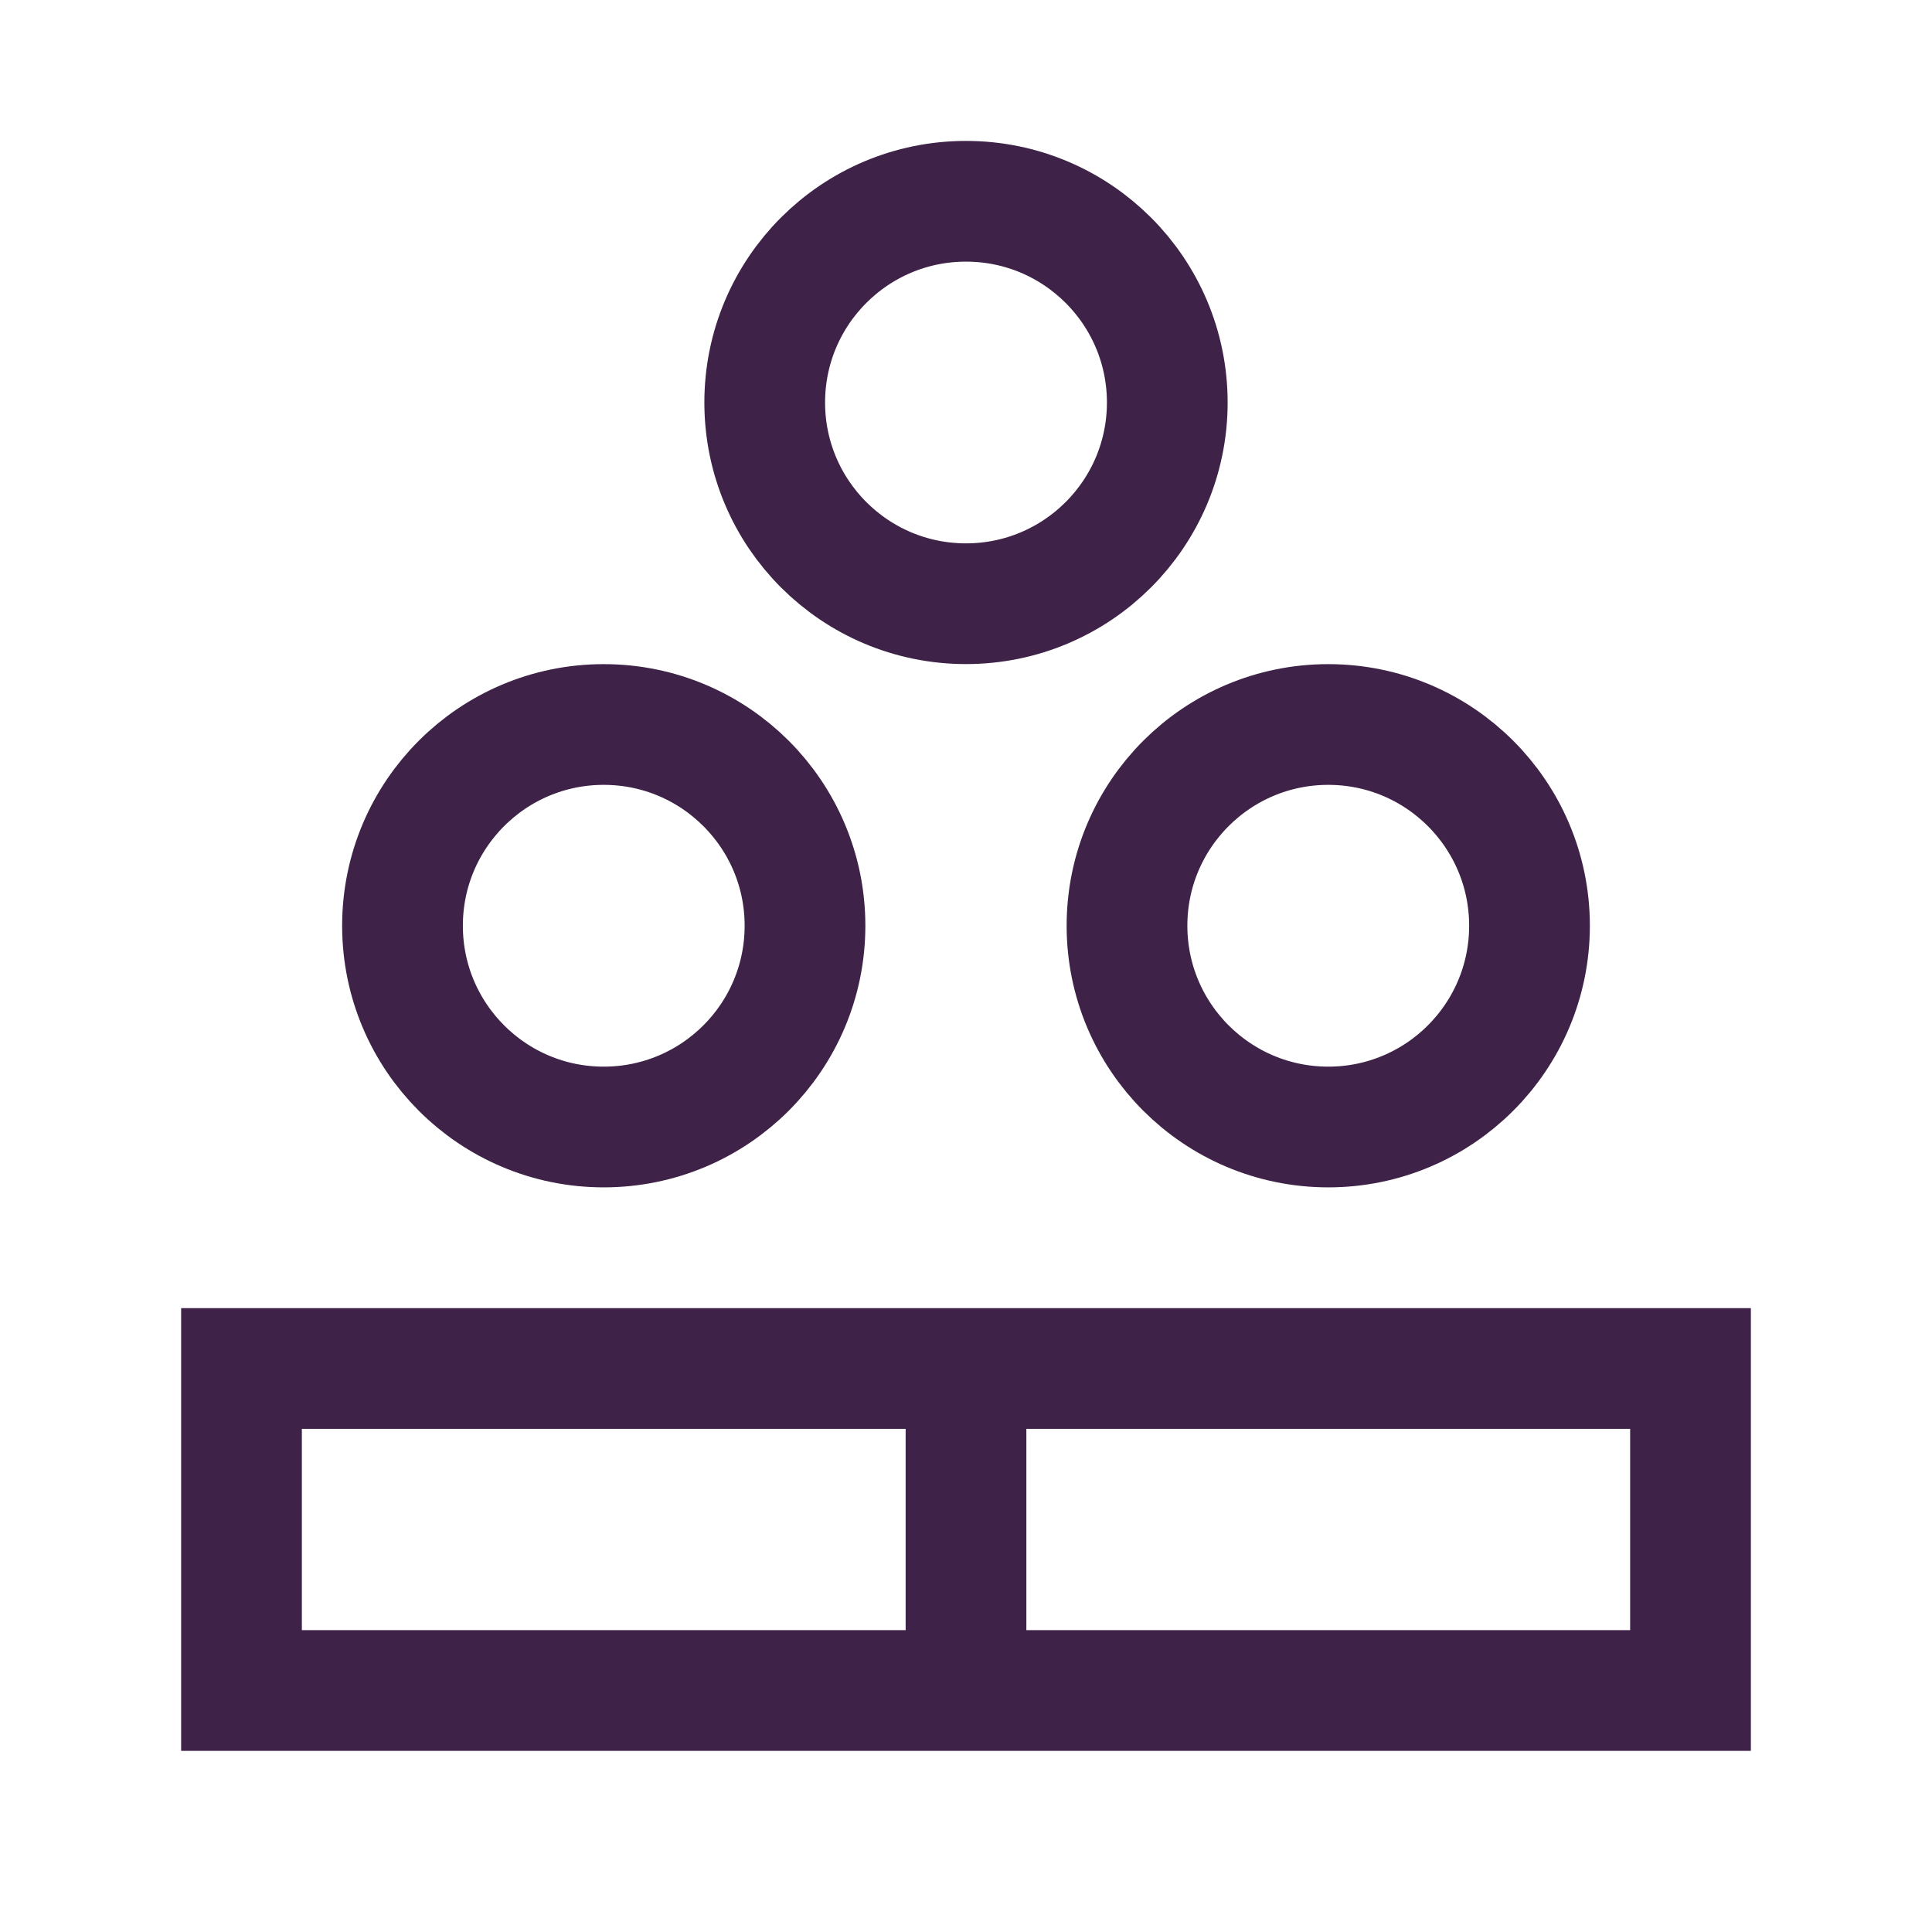
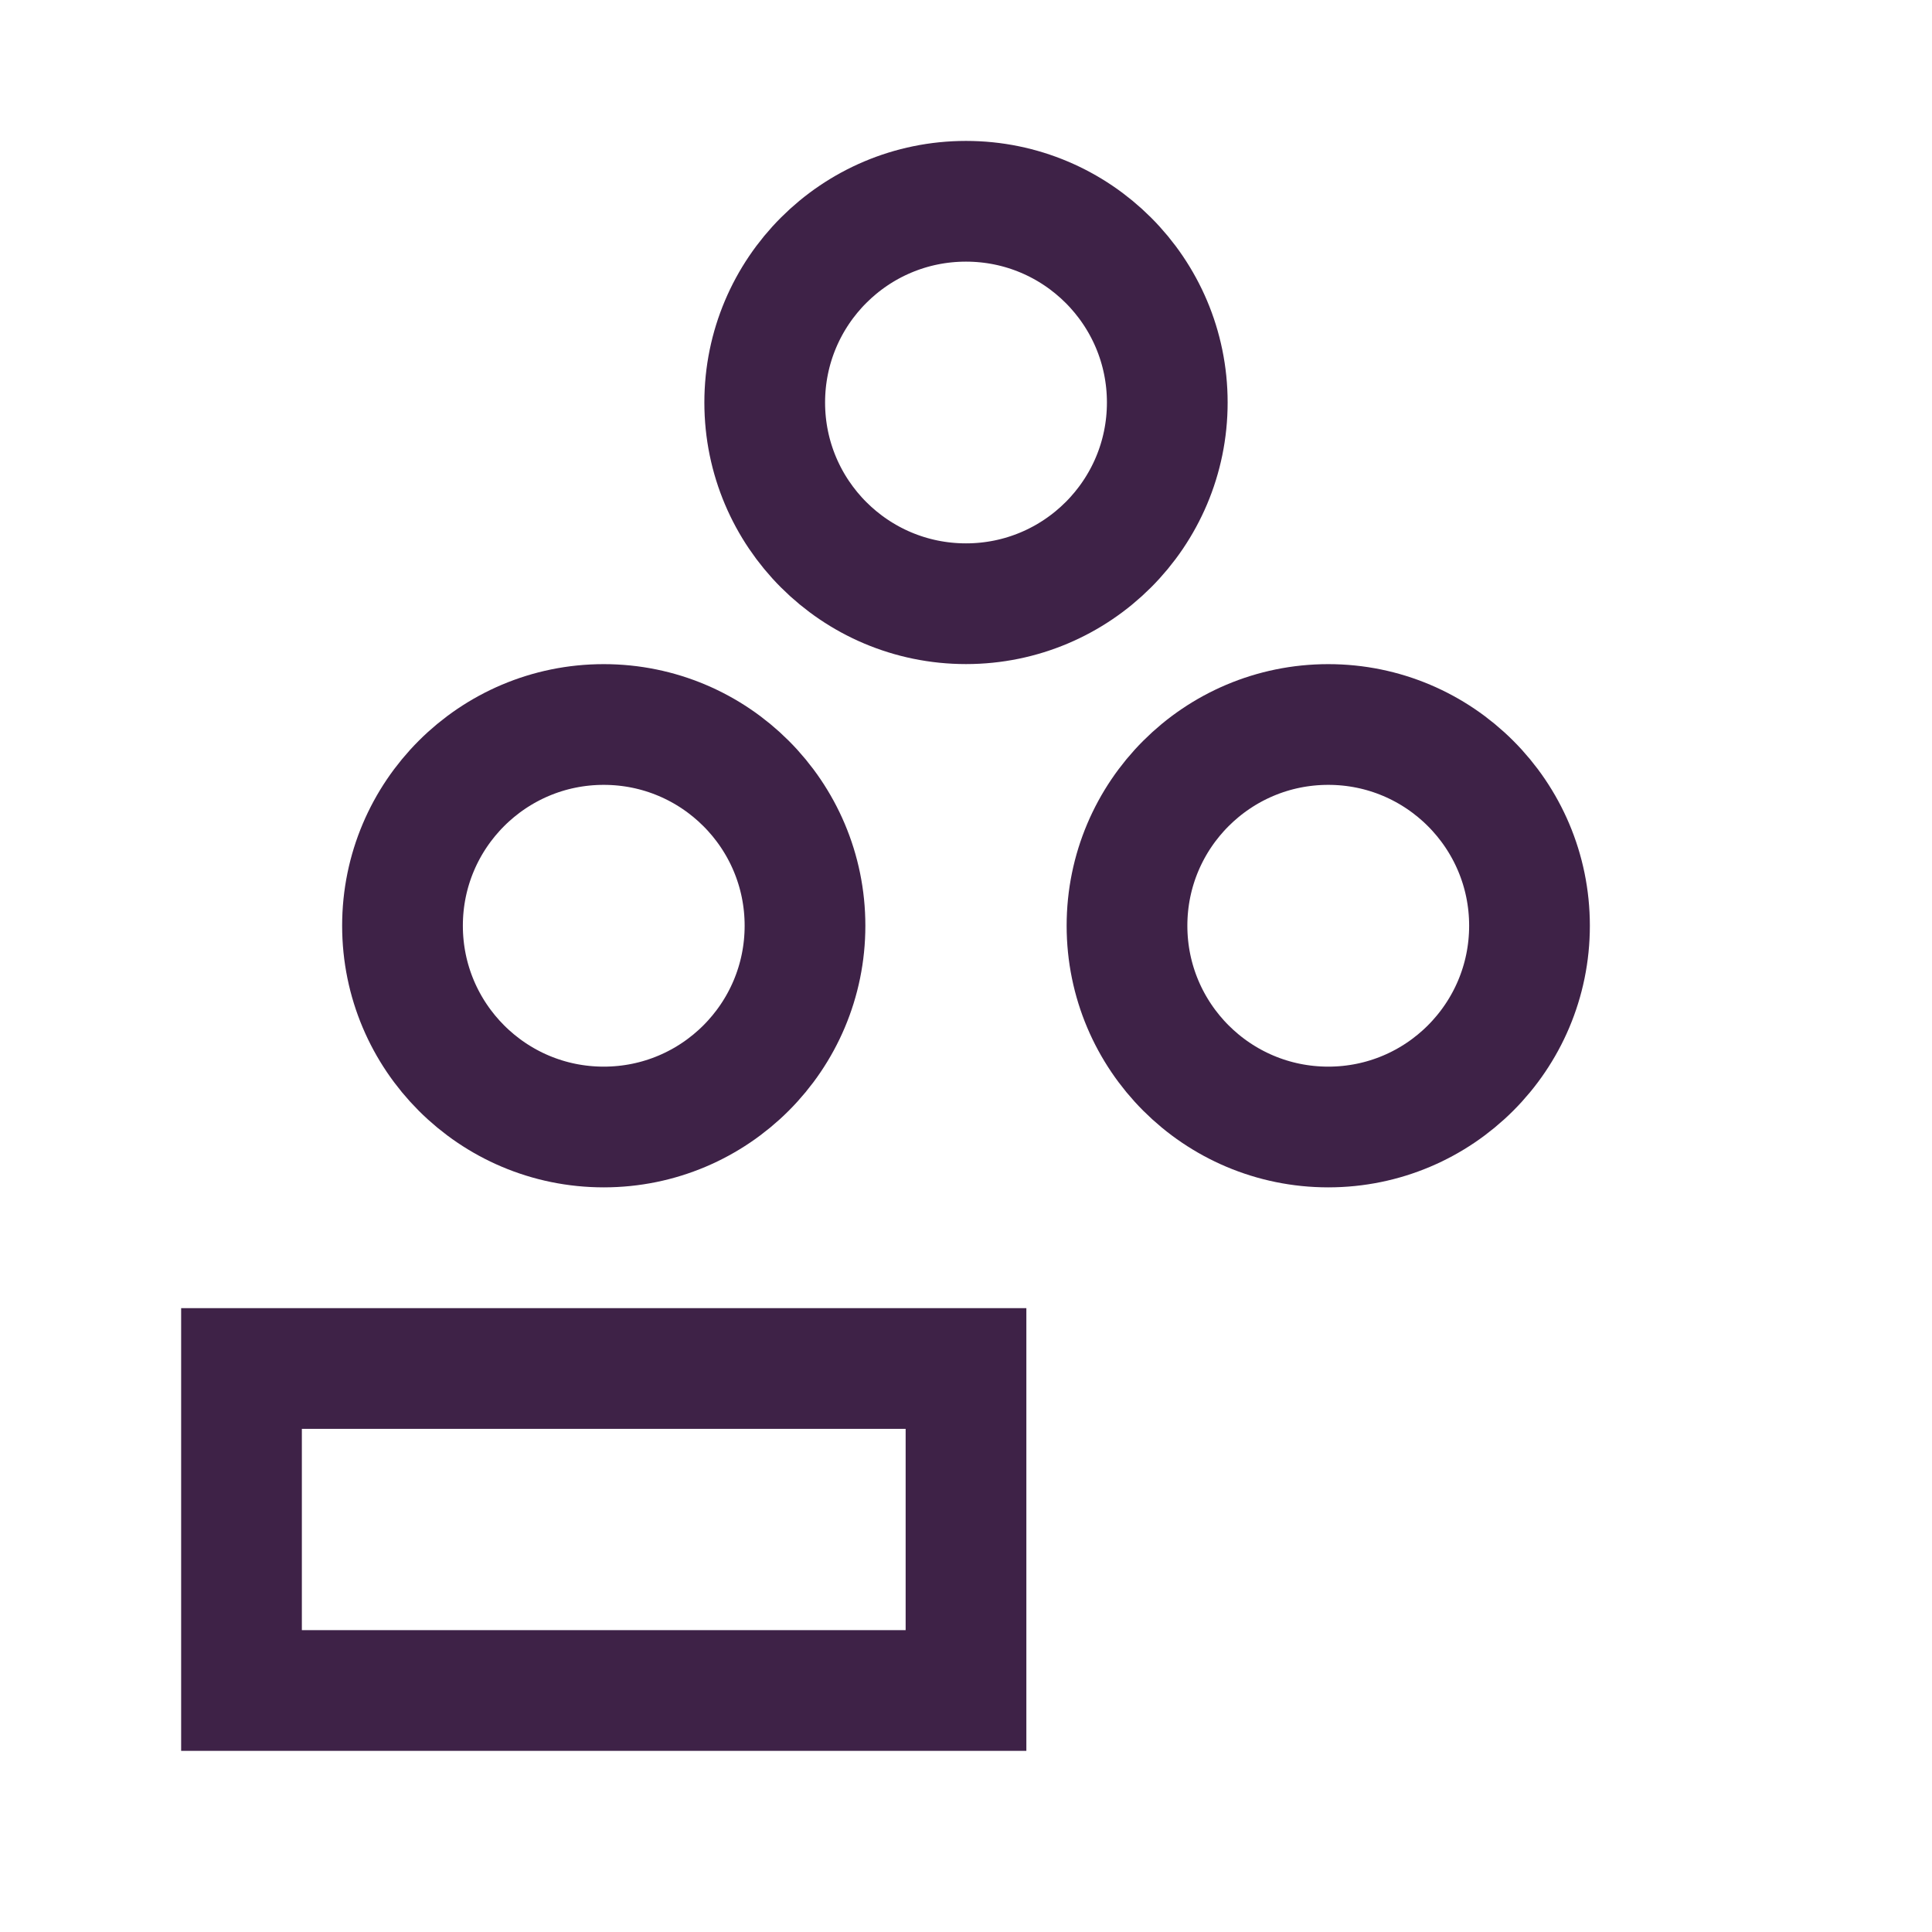
<svg xmlns="http://www.w3.org/2000/svg" width="33" height="33" viewBox="0 0 33 33" fill="none">
-   <path d="M16.5 23.375H4.125V28.875H16.5M16.5 23.375V28.875M16.5 23.375H28.875V28.875H16.5M13.75 15.812C13.75 17.711 12.211 19.25 10.312 19.25C8.414 19.25 6.875 17.711 6.875 15.812C6.875 13.914 8.414 12.375 10.312 12.375C12.211 12.375 13.75 13.914 13.75 15.812ZM26.125 15.812C26.125 17.711 24.586 19.25 22.688 19.25C20.789 19.25 19.25 17.711 19.25 15.812C19.25 13.914 20.789 12.375 22.688 12.375C24.586 12.375 26.125 13.914 26.125 15.812ZM19.938 6.875C19.938 8.773 18.398 10.312 16.5 10.312C14.601 10.312 13.062 8.773 13.062 6.875C13.062 4.977 14.601 3.438 16.5 3.438C18.398 3.438 19.938 4.977 19.938 6.875Z" stroke="#3E2247" stroke-width="2.062" stroke-linecap="square" />
+   <path d="M16.5 23.375H4.125V28.875H16.5M16.5 23.375V28.875M16.5 23.375V28.875H16.5M13.75 15.812C13.75 17.711 12.211 19.25 10.312 19.25C8.414 19.25 6.875 17.711 6.875 15.812C6.875 13.914 8.414 12.375 10.312 12.375C12.211 12.375 13.75 13.914 13.75 15.812ZM26.125 15.812C26.125 17.711 24.586 19.25 22.688 19.25C20.789 19.25 19.25 17.711 19.25 15.812C19.25 13.914 20.789 12.375 22.688 12.375C24.586 12.375 26.125 13.914 26.125 15.812ZM19.938 6.875C19.938 8.773 18.398 10.312 16.5 10.312C14.601 10.312 13.062 8.773 13.062 6.875C13.062 4.977 14.601 3.438 16.5 3.438C18.398 3.438 19.938 4.977 19.938 6.875Z" stroke="#3E2247" stroke-width="2.062" stroke-linecap="square" />
</svg>